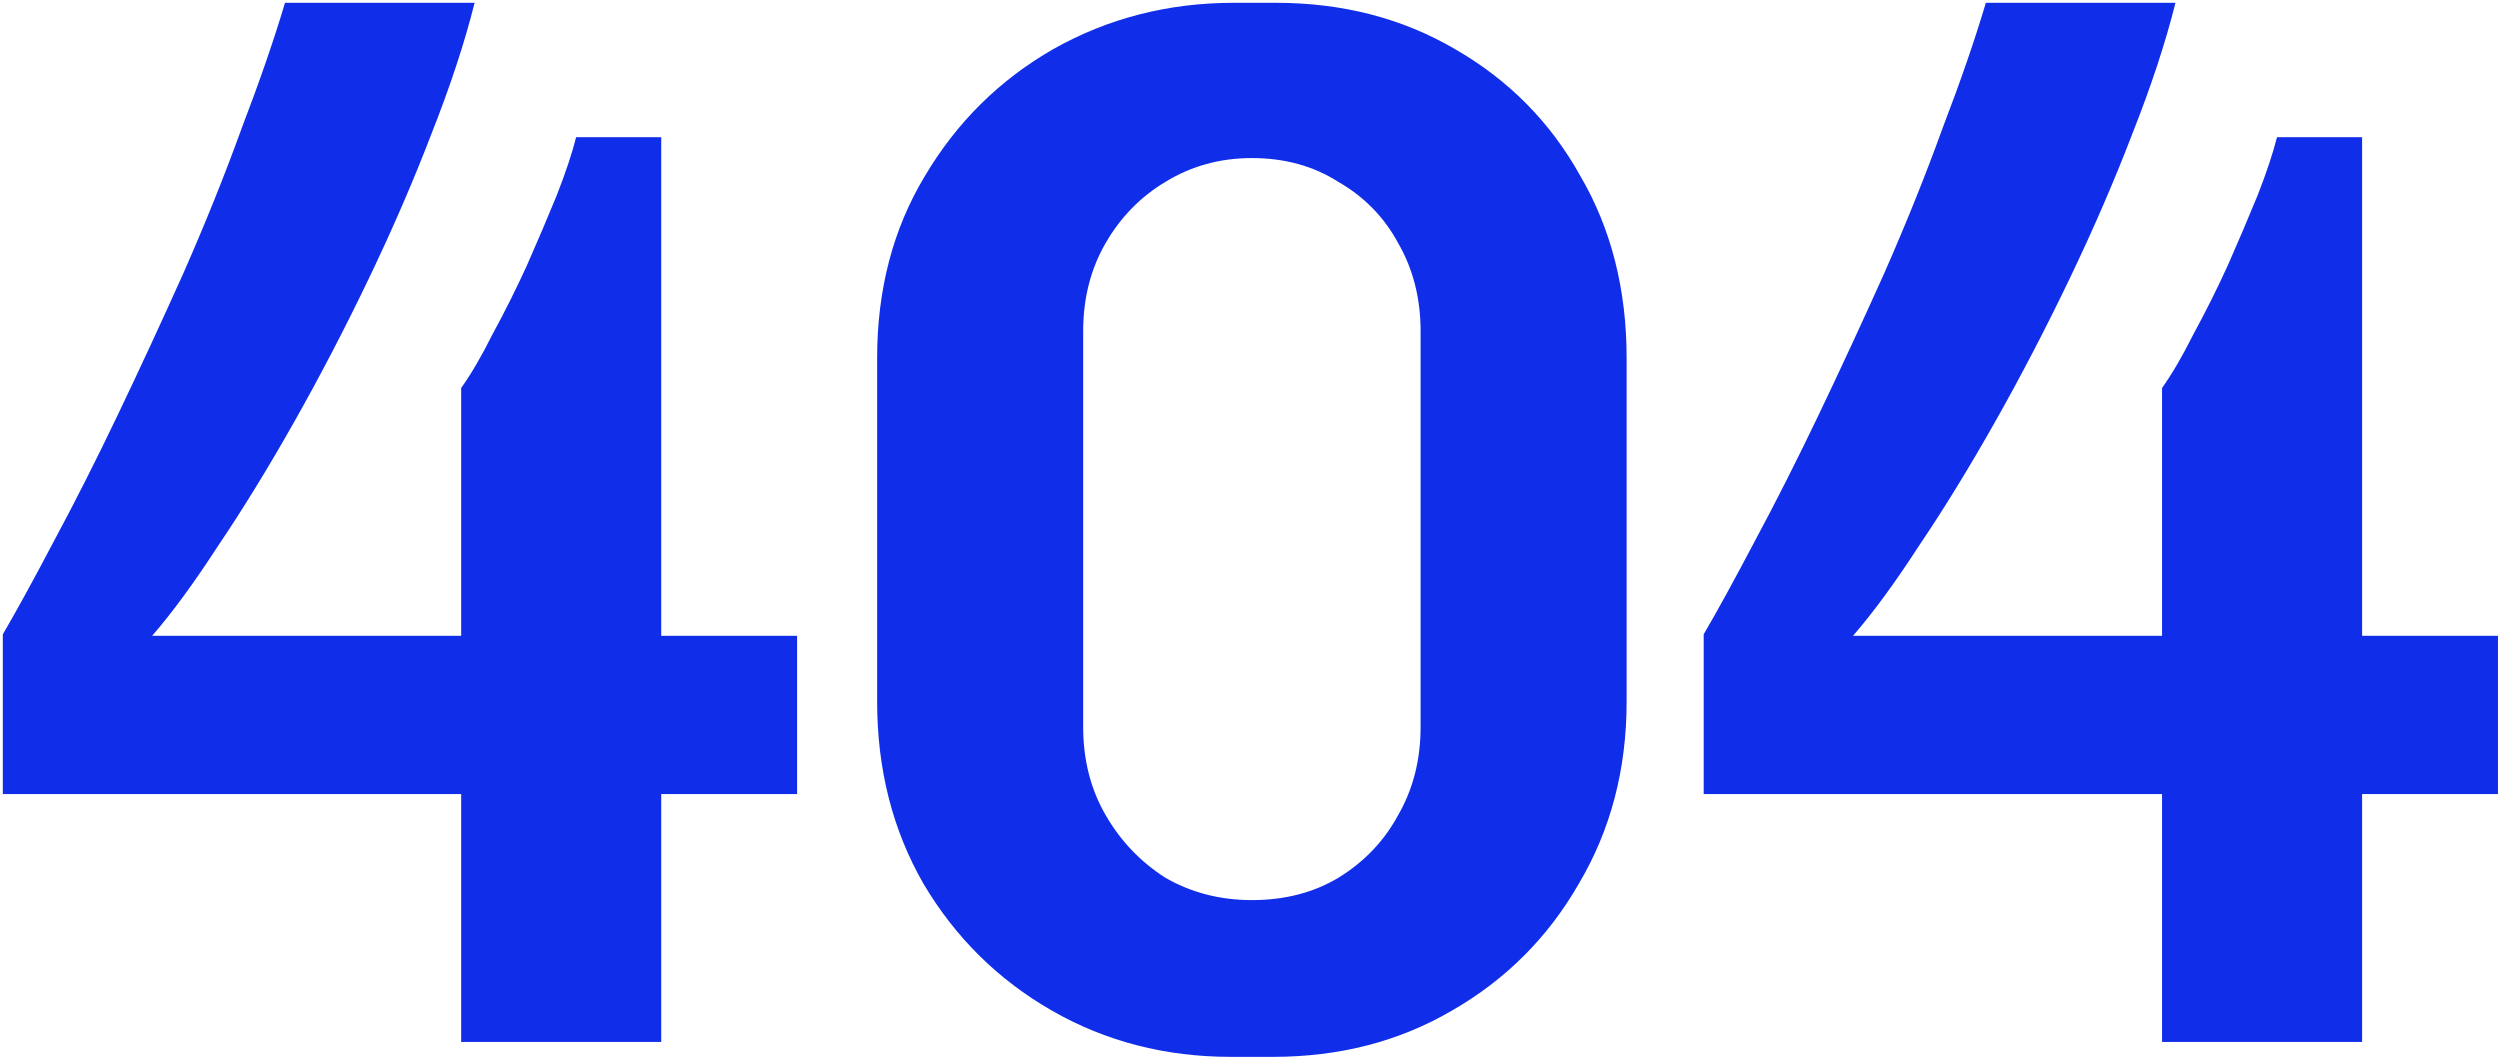
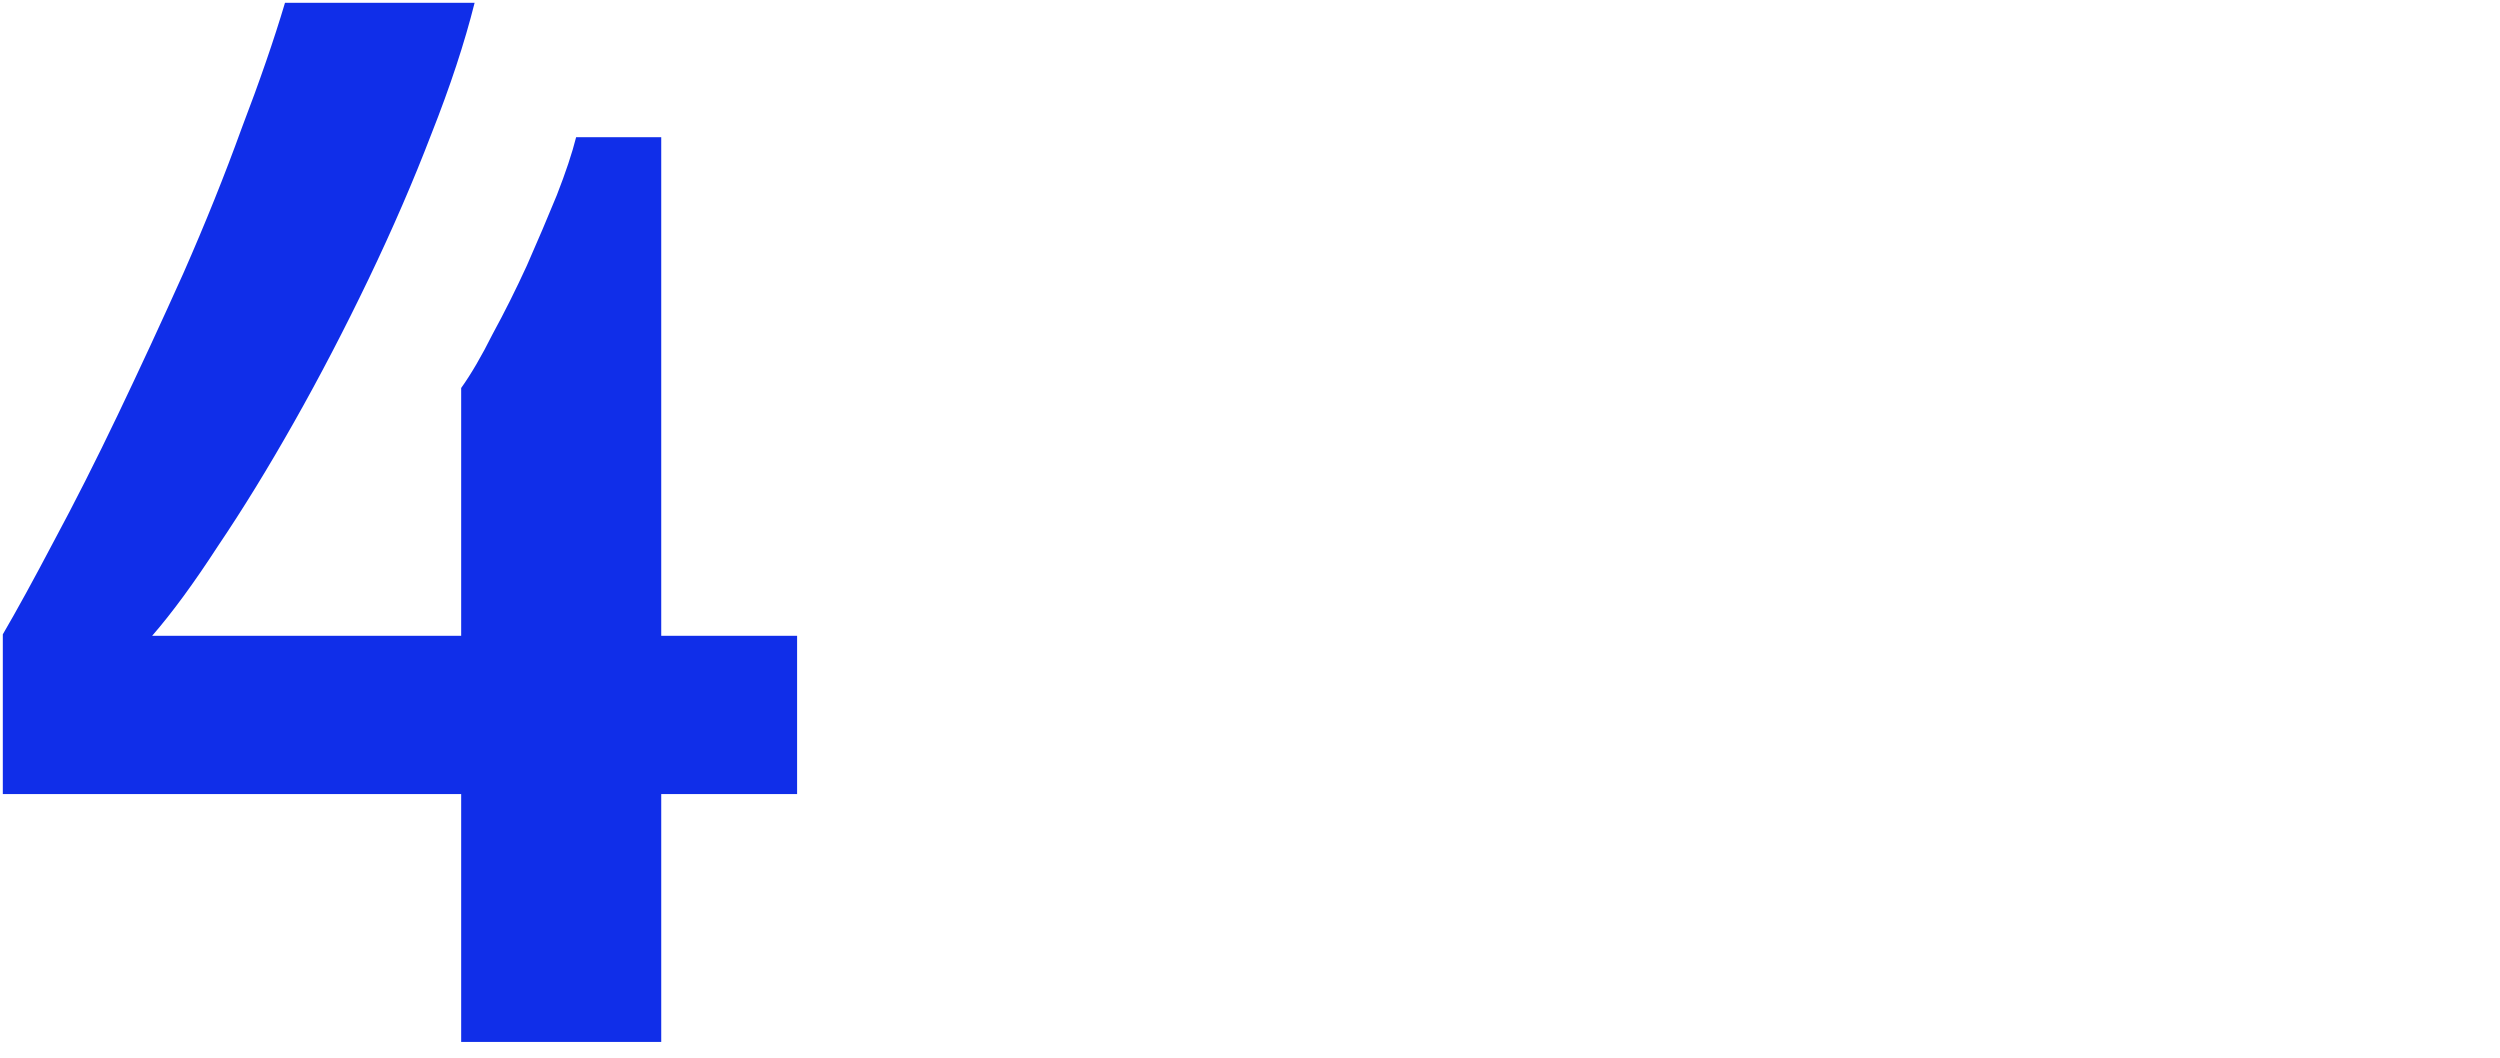
<svg xmlns="http://www.w3.org/2000/svg" width="787" height="333" viewBox="0 0 787 333" fill="none">
  <path d="M145.177 328V249.98H0.887V199.69C5.273 192.17 10.6 182.457 16.867 170.55C23.447 158.33 30.183 145.013 37.077 130.6C43.97 116.187 50.863 101.303 57.757 85.95C64.65 70.283 70.76 55.087 76.087 40.36C81.727 25.633 86.27 12.473 89.717 0.88H149.407C146.273 13.413 141.73 27.2 135.777 42.24C130.137 56.967 123.557 72.163 116.037 87.83C108.517 103.497 100.683 118.537 92.537 132.95C84.39 147.363 76.4 160.367 68.567 171.96C61.047 183.553 54.153 192.953 47.887 200.16H145.177V122.14C148.31 117.753 151.6 112.113 155.047 105.22C158.807 98.327 162.41 91.12 165.857 83.6C169.303 75.767 172.437 68.403 175.257 61.51C178.077 54.303 180.113 48.193 181.367 43.18H208.157V200.16H250.927V249.98H208.157V328H145.177Z" fill="#102EE9" />
-   <path d="M387.513 332.7C366.833 332.7 348.033 327.843 331.113 318.13C314.193 308.417 300.72 295.1 290.693 278.18C280.98 261.26 276.123 242.147 276.123 220.84V112.74C276.123 91.12 281.136 72.007 291.163 55.4C301.19 38.48 314.663 25.163 331.583 15.45C348.816 5.737 367.773 0.88 388.453 0.88H401.613C422.606 0.88 441.406 5.737 458.013 15.45C474.933 25.163 488.093 38.48 497.493 55.4C507.206 72.007 512.063 91.12 512.063 112.74V220.84C512.063 242.147 507.05 261.26 497.023 278.18C487.31 295.1 473.993 308.417 457.073 318.13C440.466 327.843 421.666 332.7 400.673 332.7H387.513ZM394.093 283.35C404.433 283.35 413.52 281 421.353 276.3C429.5 271.287 435.766 264.707 440.153 256.56C444.853 248.413 447.203 239.17 447.203 228.83V104.28C447.203 93.94 444.853 84.697 440.153 76.55C435.766 68.403 429.5 61.98 421.353 57.28C413.52 52.267 404.433 49.76 394.093 49.76C384.066 49.76 374.98 52.267 366.833 57.28C359 61.98 352.733 68.403 348.033 76.55C343.333 84.697 340.983 93.94 340.983 104.28V228.83C340.983 239.17 343.333 248.413 348.033 256.56C352.733 264.707 359 271.287 366.833 276.3C374.98 281 384.066 283.35 394.093 283.35Z" fill="#102EE9" />
-   <path d="M680.61 328V249.98H536.32V199.69C540.706 192.17 546.033 182.457 552.3 170.55C558.88 158.33 565.616 145.013 572.51 130.6C579.403 116.187 586.296 101.303 593.19 85.95C600.083 70.283 606.193 55.087 611.52 40.36C617.16 25.633 621.703 12.473 625.15 0.88H684.84C681.706 13.413 677.163 27.2 671.21 42.24C665.57 56.967 658.99 72.163 651.47 87.83C643.95 103.497 636.116 118.537 627.97 132.95C619.823 147.363 611.833 160.367 604 171.96C596.48 183.553 589.586 192.953 583.32 200.16H680.61V122.14C683.743 117.753 687.033 112.113 690.48 105.22C694.24 98.327 697.843 91.12 701.29 83.6C704.736 75.767 707.87 68.403 710.69 61.51C713.51 54.303 715.546 48.193 716.8 43.18H743.59V200.16H786.36V249.98H743.59V328H680.61Z" fill="#102EE9" />
</svg>